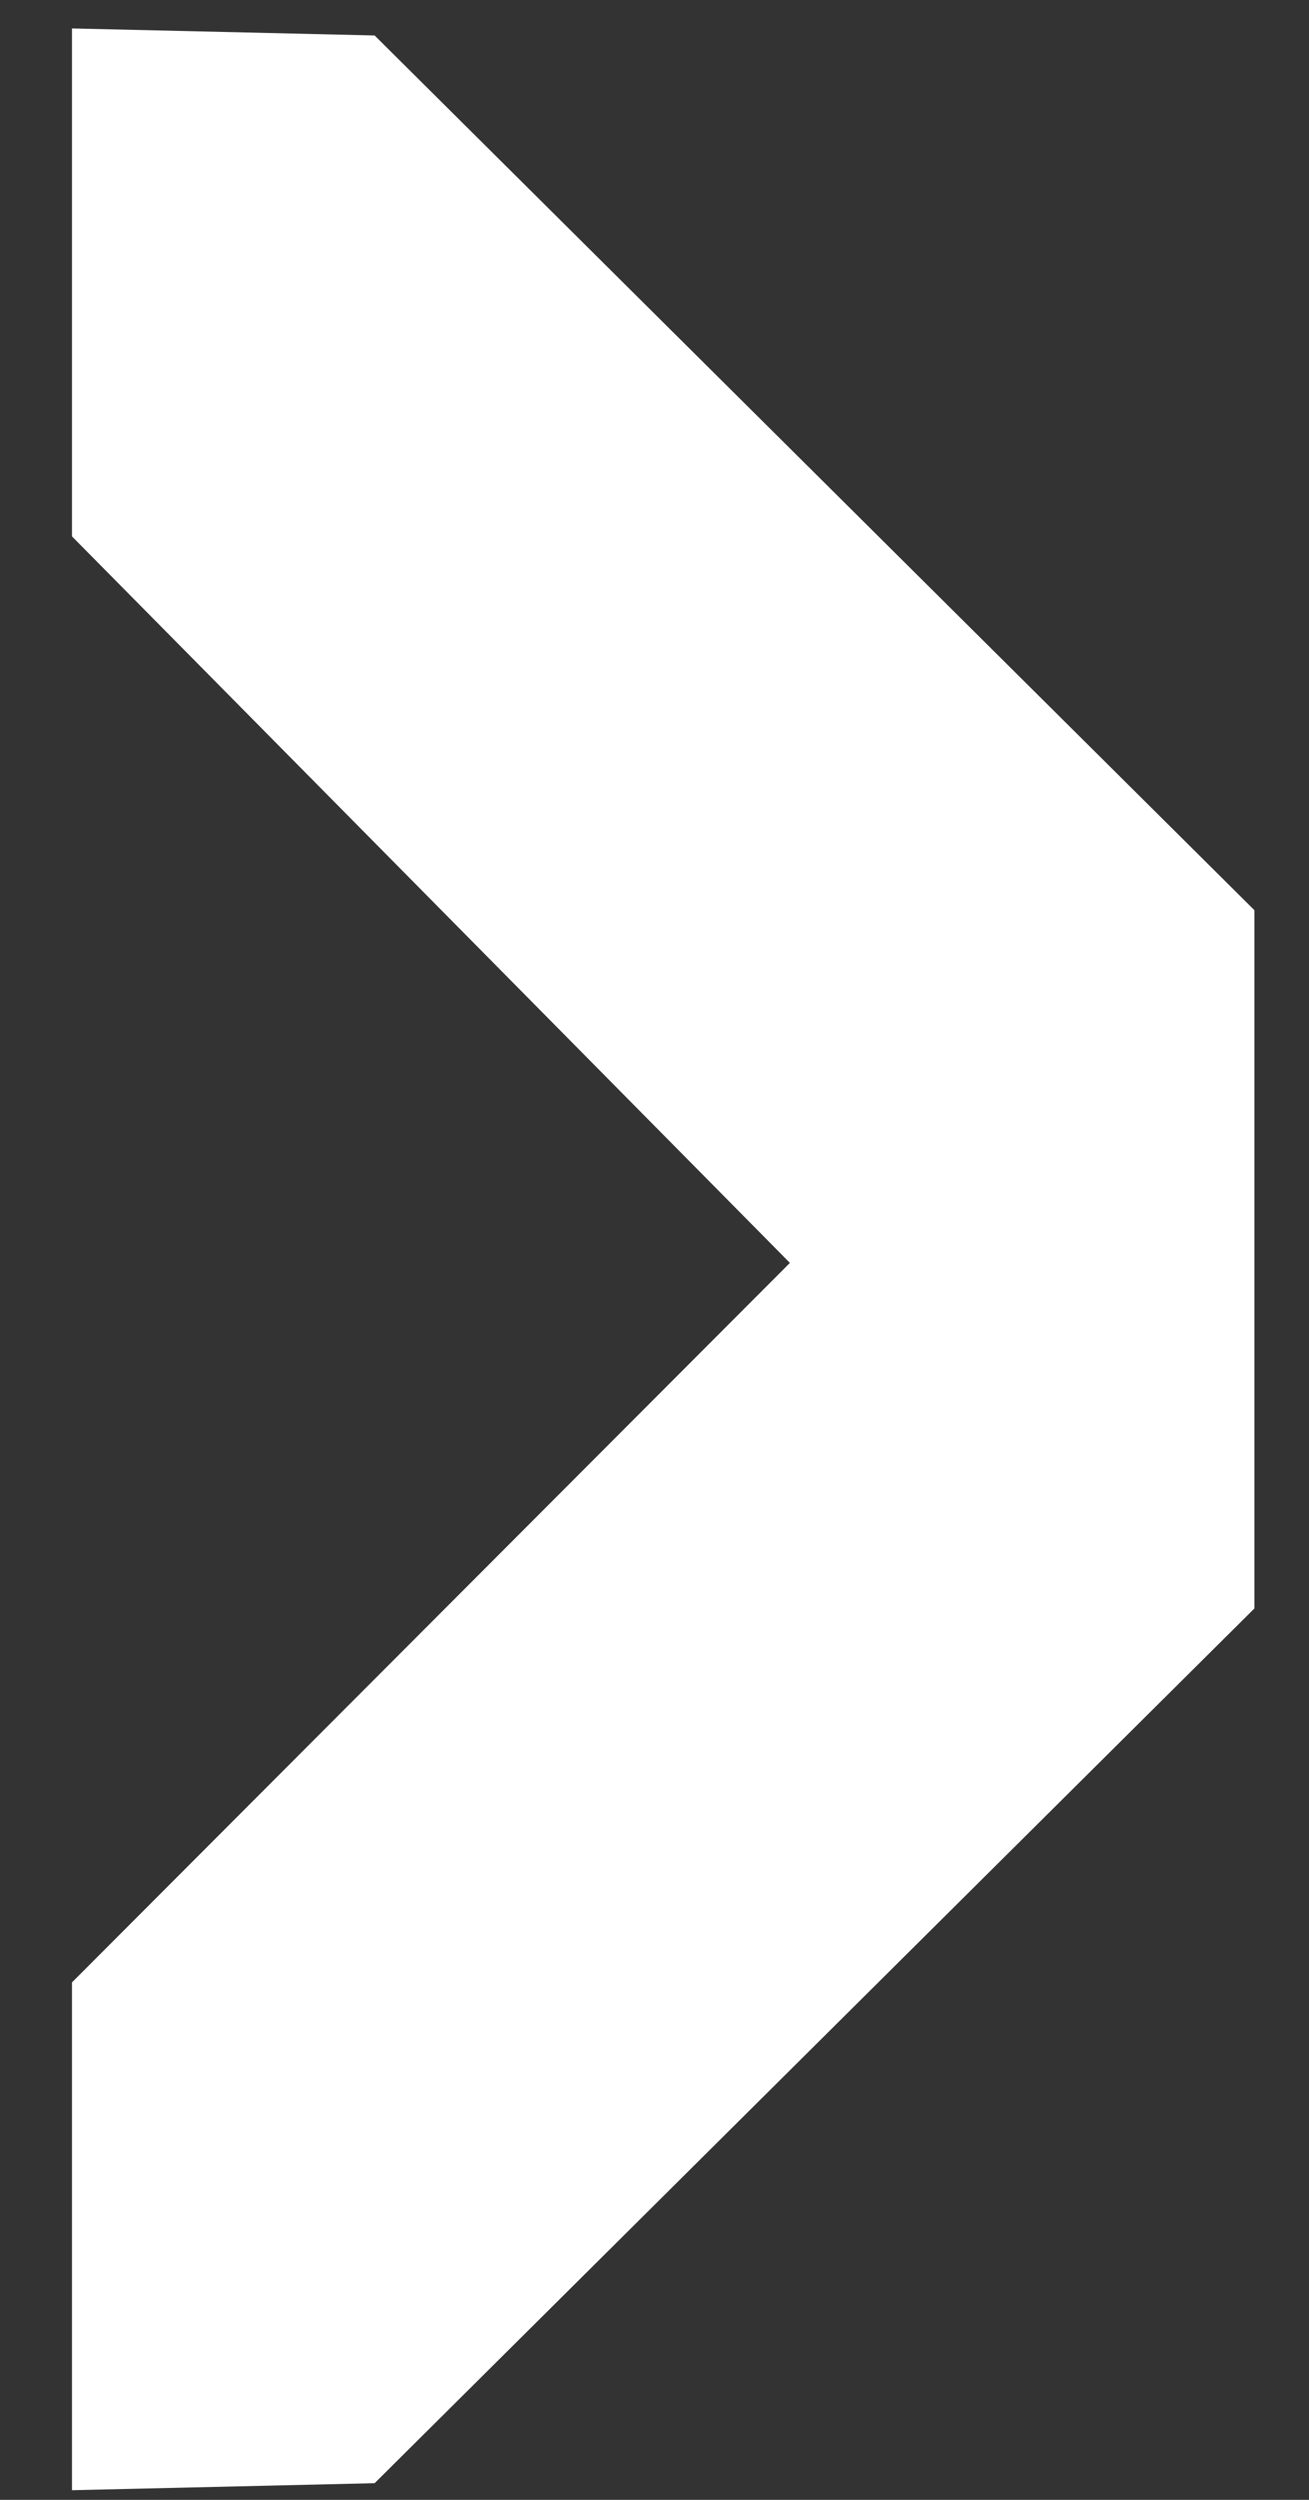
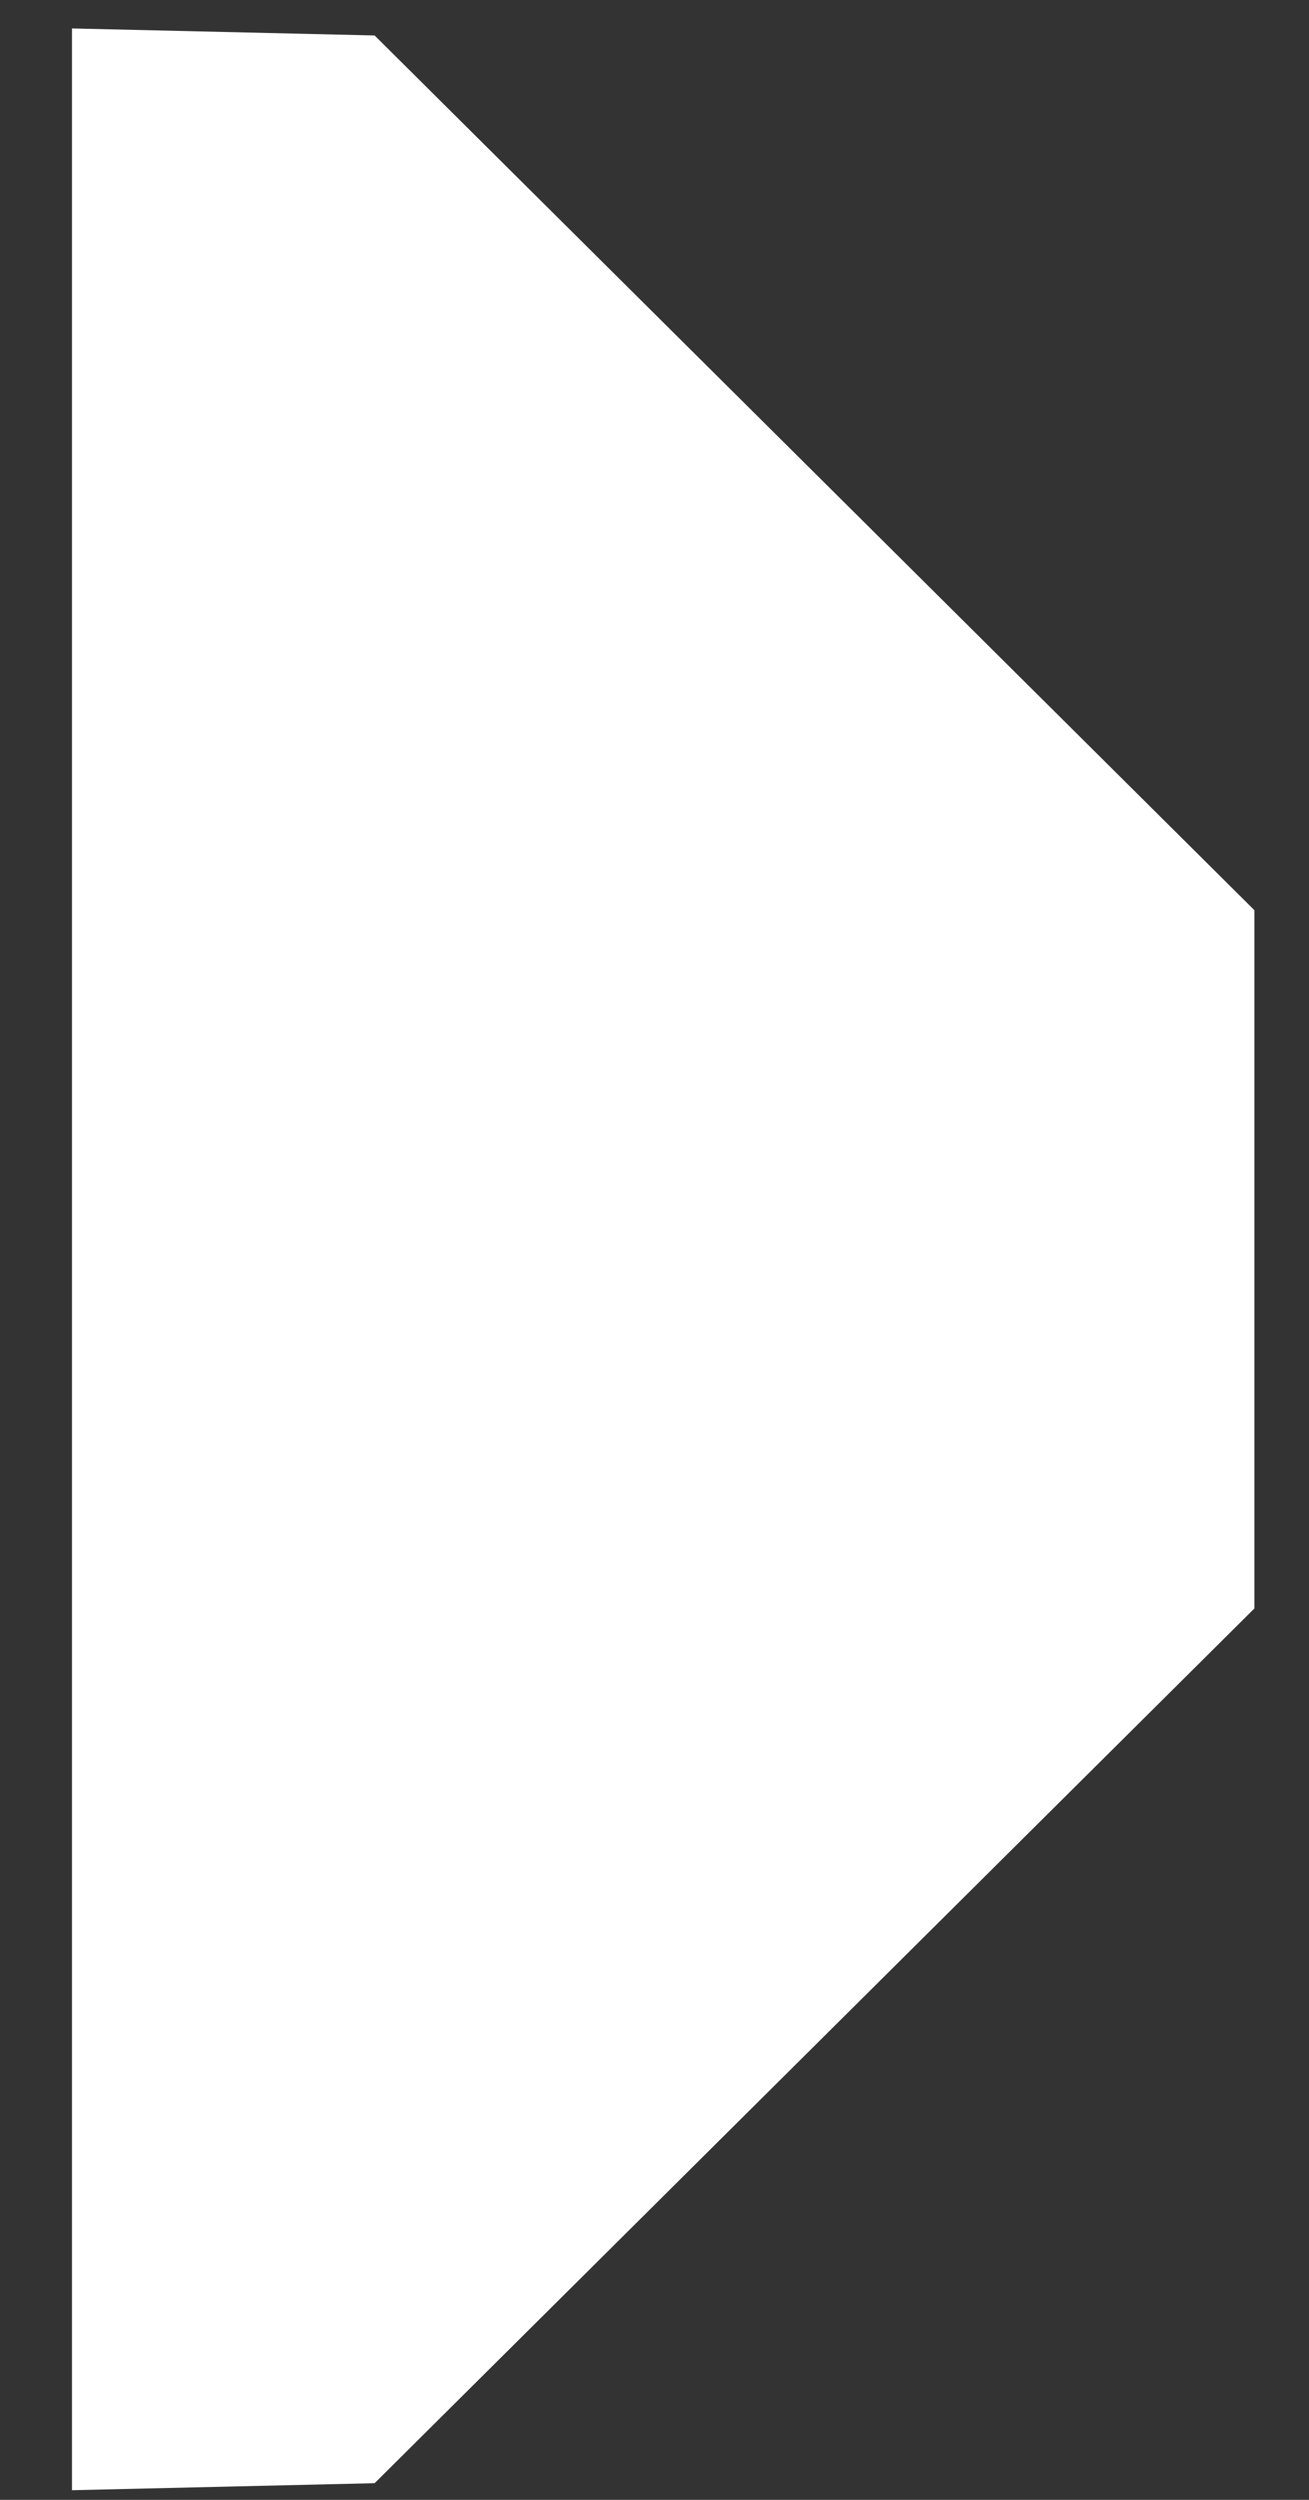
<svg xmlns="http://www.w3.org/2000/svg" width="11" height="21" viewBox="0 0 11 21" fill="none">
  <rect x="0" y="0" width="11" height="21" fill="#333333" stroke="none" />
-   <path d="M3.148 0.298L0.605 0.239L0.605 4.506L6.638 10.609L0.605 16.653L0.605 20.919L3.148 20.86L10.541 13.512L10.541 10.609L10.541 7.646L3.148 0.298Z" fill="white" />
+   <path d="M3.148 0.298L0.605 0.239L0.605 4.506L0.605 16.653L0.605 20.919L3.148 20.86L10.541 13.512L10.541 10.609L10.541 7.646L3.148 0.298Z" fill="white" />
</svg>